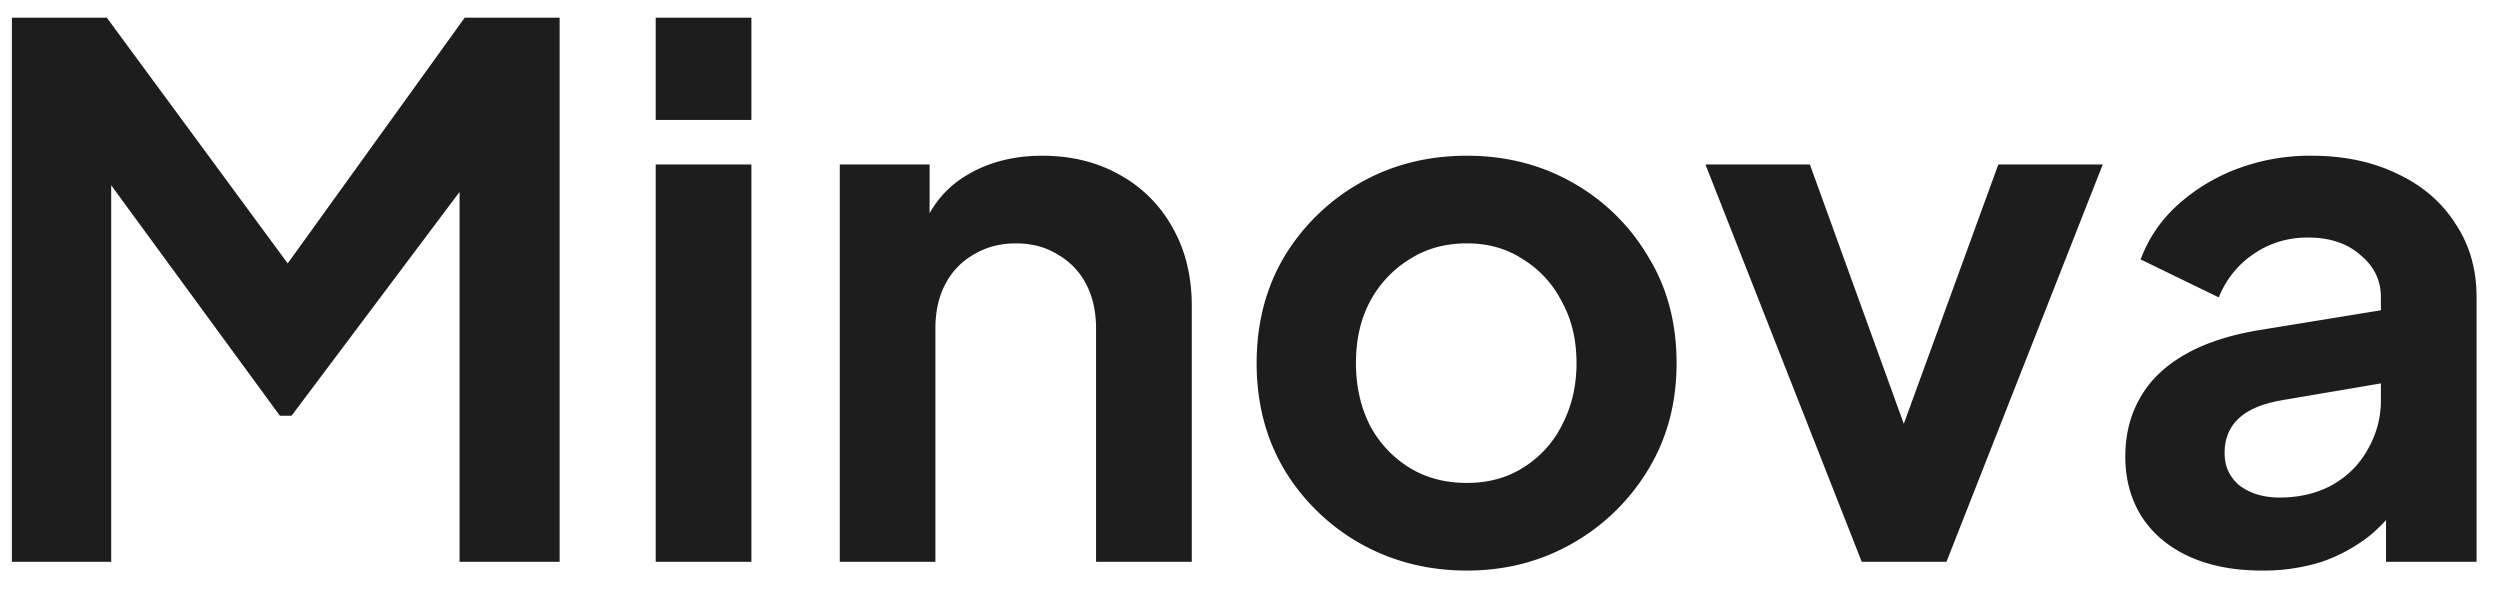
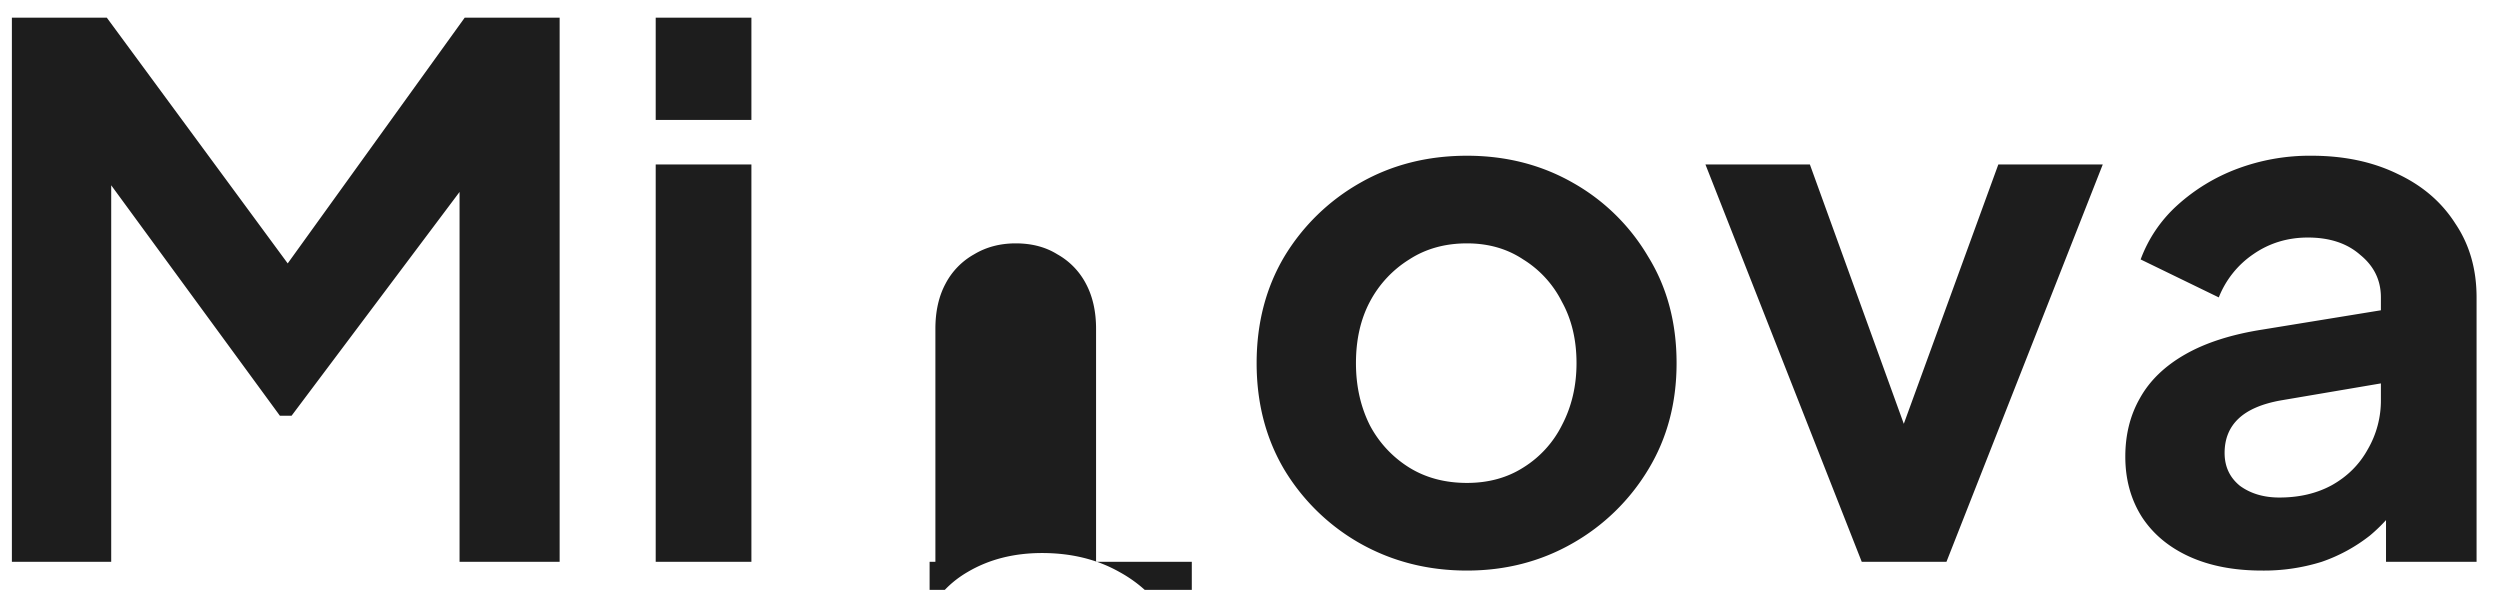
<svg xmlns="http://www.w3.org/2000/svg" width="89" height="21" fill="none">
-   <path fill="#1D1D1D" d="M.423 20V.63h3.38l7.254 9.854H9.445L16.543.63h3.38V20H16.36V4.66l1.378.338L10.38 14.8h-.416L2.789 4.998l1.17-.338V20H.423Zm22.92 0V5.856h3.407V20h-3.406Zm0-15.73V.63h3.407v3.64h-3.406ZM29.896 20V5.856h3.198v2.782l-.26-.494c.329-.85.866-1.49 1.612-1.924.762-.45 1.646-.676 2.652-.676 1.04 0 1.958.225 2.756.676a4.762 4.762 0 0 1 1.898 1.898c.45.797.676 1.725.676 2.782V20H39.02v-8.294c0-.624-.122-1.161-.364-1.612a2.55 2.55 0 0 0-1.014-1.04c-.416-.26-.91-.39-1.482-.39-.555 0-1.05.13-1.482.39a2.55 2.55 0 0 0-1.014 1.04c-.243.45-.364.988-.364 1.612V20h-3.406Zm22.328.312c-1.387 0-2.652-.32-3.796-.962a7.41 7.41 0 0 1-2.704-2.626c-.659-1.11-.988-2.375-.988-3.796 0-1.421.329-2.687.988-3.796a7.41 7.41 0 0 1 2.704-2.626c1.126-.641 2.392-.962 3.796-.962 1.386 0 2.643.32 3.77.962a7.21 7.21 0 0 1 2.678 2.626c.676 1.092 1.014 2.357 1.014 3.796 0 1.421-.338 2.687-1.014 3.796a7.41 7.41 0 0 1-2.704 2.626c-1.127.641-2.375.962-3.744.962Zm0-3.12c.762 0 1.43-.182 2.002-.546a3.74 3.74 0 0 0 1.378-1.508c.346-.659.52-1.395.52-2.21 0-.832-.174-1.56-.52-2.184a3.74 3.74 0 0 0-1.378-1.508c-.572-.381-1.24-.572-2.002-.572-.78 0-1.465.19-2.054.572a3.929 3.929 0 0 0-1.404 1.508c-.33.624-.494 1.352-.494 2.184 0 .815.164 1.551.494 2.21a3.929 3.929 0 0 0 1.404 1.508c.589.364 1.274.546 2.054.546ZM66.278 20 60.714 5.856h3.718l4.03 11.128h-1.378L71.14 5.856h3.718L69.294 20h-3.016Zm14.244.312c-.988 0-1.846-.165-2.574-.494-.727-.33-1.29-.797-1.69-1.404-.398-.624-.597-1.343-.597-2.158 0-.78.173-1.473.52-2.08.346-.624.883-1.144 1.612-1.56.727-.416 1.646-.71 2.755-.884l4.629-.754v2.6l-3.979.676c-.675.121-1.178.338-1.507.65-.33.312-.495.72-.495 1.222 0 .485.183.875.547 1.17.38.277.849.416 1.404.416.71 0 1.334-.147 1.871-.442.555-.312.98-.737 1.275-1.274a3.458 3.458 0 0 0 .467-1.768v-3.64c0-.607-.242-1.11-.728-1.508-.468-.416-1.091-.624-1.871-.624-.728 0-1.379.2-1.95.598a3.34 3.34 0 0 0-1.222 1.534l-2.782-1.352a4.863 4.863 0 0 1 1.3-1.924 6.646 6.646 0 0 1 2.131-1.3 7.354 7.354 0 0 1 2.652-.468c1.162 0 2.184.217 3.069.65.884.416 1.568 1.005 2.053 1.768.503.745.754 1.62.754 2.626V20h-3.224v-2.418l.729-.052a5.923 5.923 0 0 1-1.3 1.534 5.866 5.866 0 0 1-1.716.936 6.884 6.884 0 0 1-2.133.312Z" />
+   <path fill="#1D1D1D" d="M.423 20V.63h3.38l7.254 9.854H9.445L16.543.63h3.38V20H16.36V4.66l1.378.338L10.38 14.8h-.416L2.789 4.998l1.17-.338V20H.423Zm22.92 0V5.856h3.407V20h-3.406Zm0-15.73V.63h3.407v3.64h-3.406ZM29.896 20h3.198v2.782l-.26-.494c.329-.85.866-1.49 1.612-1.924.762-.45 1.646-.676 2.652-.676 1.04 0 1.958.225 2.756.676a4.762 4.762 0 0 1 1.898 1.898c.45.797.676 1.725.676 2.782V20H39.02v-8.294c0-.624-.122-1.161-.364-1.612a2.55 2.55 0 0 0-1.014-1.04c-.416-.26-.91-.39-1.482-.39-.555 0-1.05.13-1.482.39a2.55 2.55 0 0 0-1.014 1.04c-.243.45-.364.988-.364 1.612V20h-3.406Zm22.328.312c-1.387 0-2.652-.32-3.796-.962a7.41 7.41 0 0 1-2.704-2.626c-.659-1.11-.988-2.375-.988-3.796 0-1.421.329-2.687.988-3.796a7.41 7.41 0 0 1 2.704-2.626c1.126-.641 2.392-.962 3.796-.962 1.386 0 2.643.32 3.77.962a7.21 7.21 0 0 1 2.678 2.626c.676 1.092 1.014 2.357 1.014 3.796 0 1.421-.338 2.687-1.014 3.796a7.41 7.41 0 0 1-2.704 2.626c-1.127.641-2.375.962-3.744.962Zm0-3.12c.762 0 1.43-.182 2.002-.546a3.74 3.74 0 0 0 1.378-1.508c.346-.659.52-1.395.52-2.21 0-.832-.174-1.56-.52-2.184a3.74 3.74 0 0 0-1.378-1.508c-.572-.381-1.24-.572-2.002-.572-.78 0-1.465.19-2.054.572a3.929 3.929 0 0 0-1.404 1.508c-.33.624-.494 1.352-.494 2.184 0 .815.164 1.551.494 2.21a3.929 3.929 0 0 0 1.404 1.508c.589.364 1.274.546 2.054.546ZM66.278 20 60.714 5.856h3.718l4.03 11.128h-1.378L71.14 5.856h3.718L69.294 20h-3.016Zm14.244.312c-.988 0-1.846-.165-2.574-.494-.727-.33-1.29-.797-1.69-1.404-.398-.624-.597-1.343-.597-2.158 0-.78.173-1.473.52-2.08.346-.624.883-1.144 1.612-1.56.727-.416 1.646-.71 2.755-.884l4.629-.754v2.6l-3.979.676c-.675.121-1.178.338-1.507.65-.33.312-.495.72-.495 1.222 0 .485.183.875.547 1.17.38.277.849.416 1.404.416.71 0 1.334-.147 1.871-.442.555-.312.98-.737 1.275-1.274a3.458 3.458 0 0 0 .467-1.768v-3.64c0-.607-.242-1.11-.728-1.508-.468-.416-1.091-.624-1.871-.624-.728 0-1.379.2-1.95.598a3.34 3.34 0 0 0-1.222 1.534l-2.782-1.352a4.863 4.863 0 0 1 1.3-1.924 6.646 6.646 0 0 1 2.131-1.3 7.354 7.354 0 0 1 2.652-.468c1.162 0 2.184.217 3.069.65.884.416 1.568 1.005 2.053 1.768.503.745.754 1.62.754 2.626V20h-3.224v-2.418l.729-.052a5.923 5.923 0 0 1-1.3 1.534 5.866 5.866 0 0 1-1.716.936 6.884 6.884 0 0 1-2.133.312Z" />
</svg>